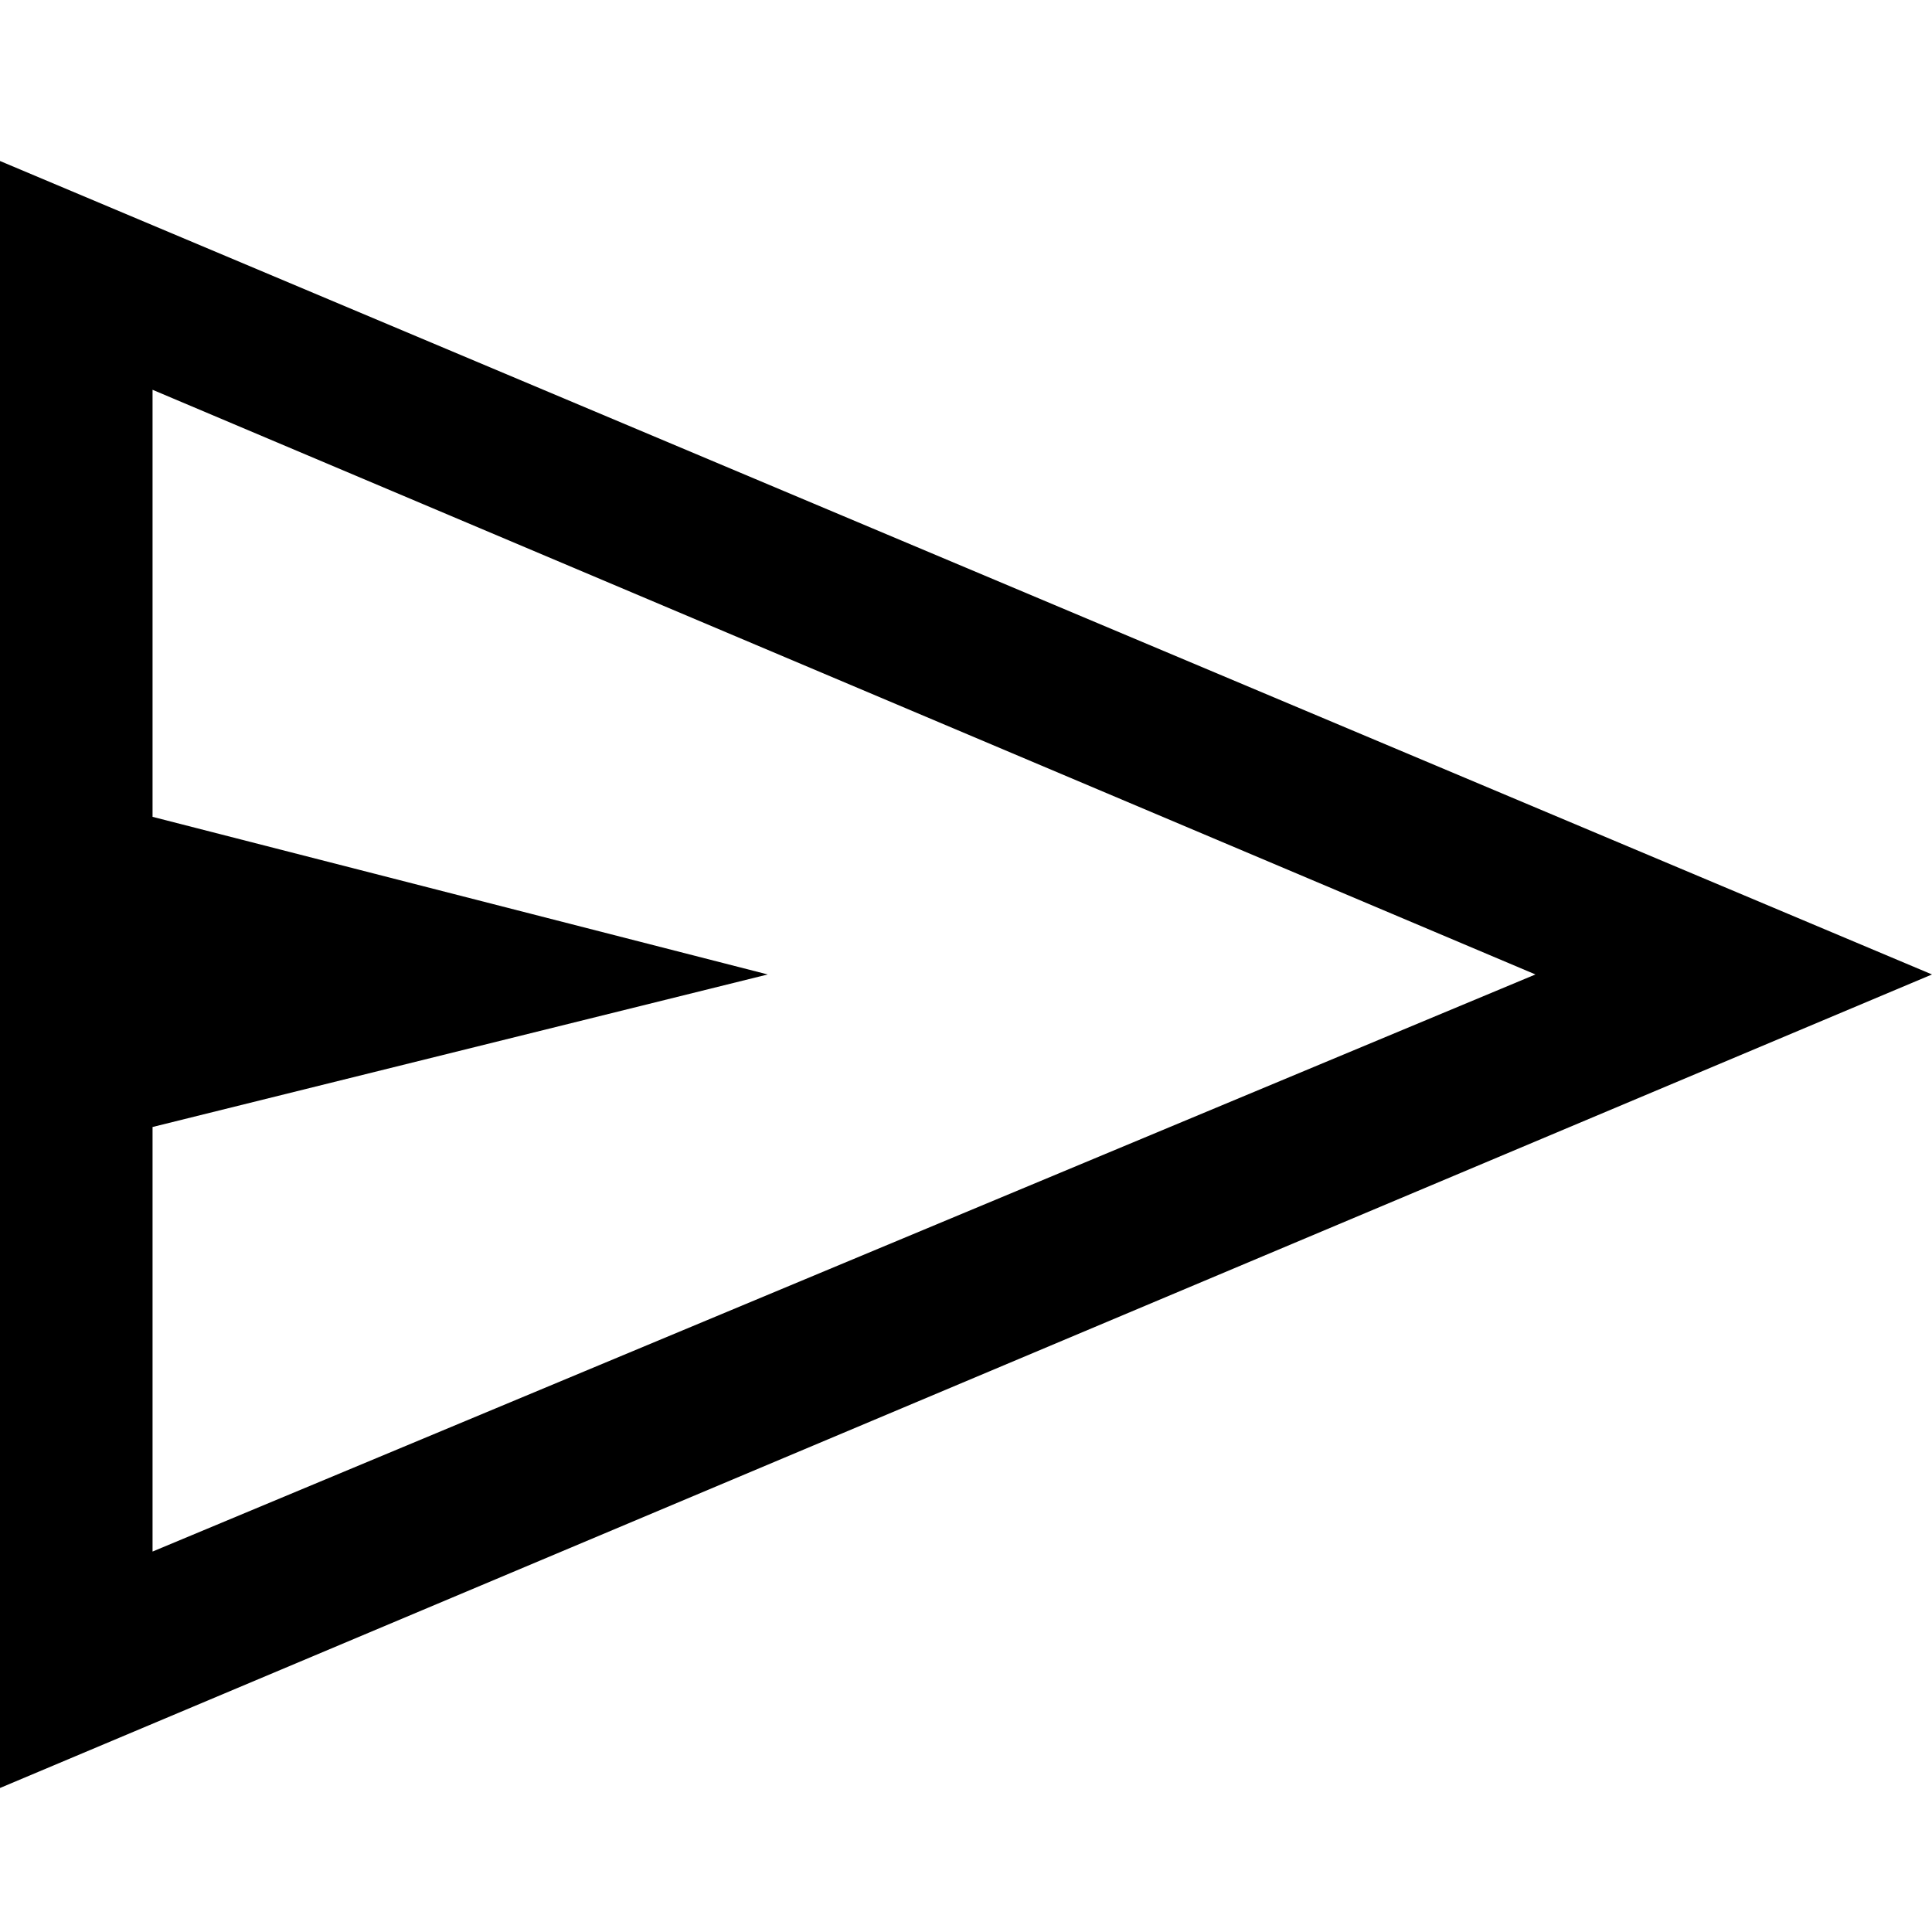
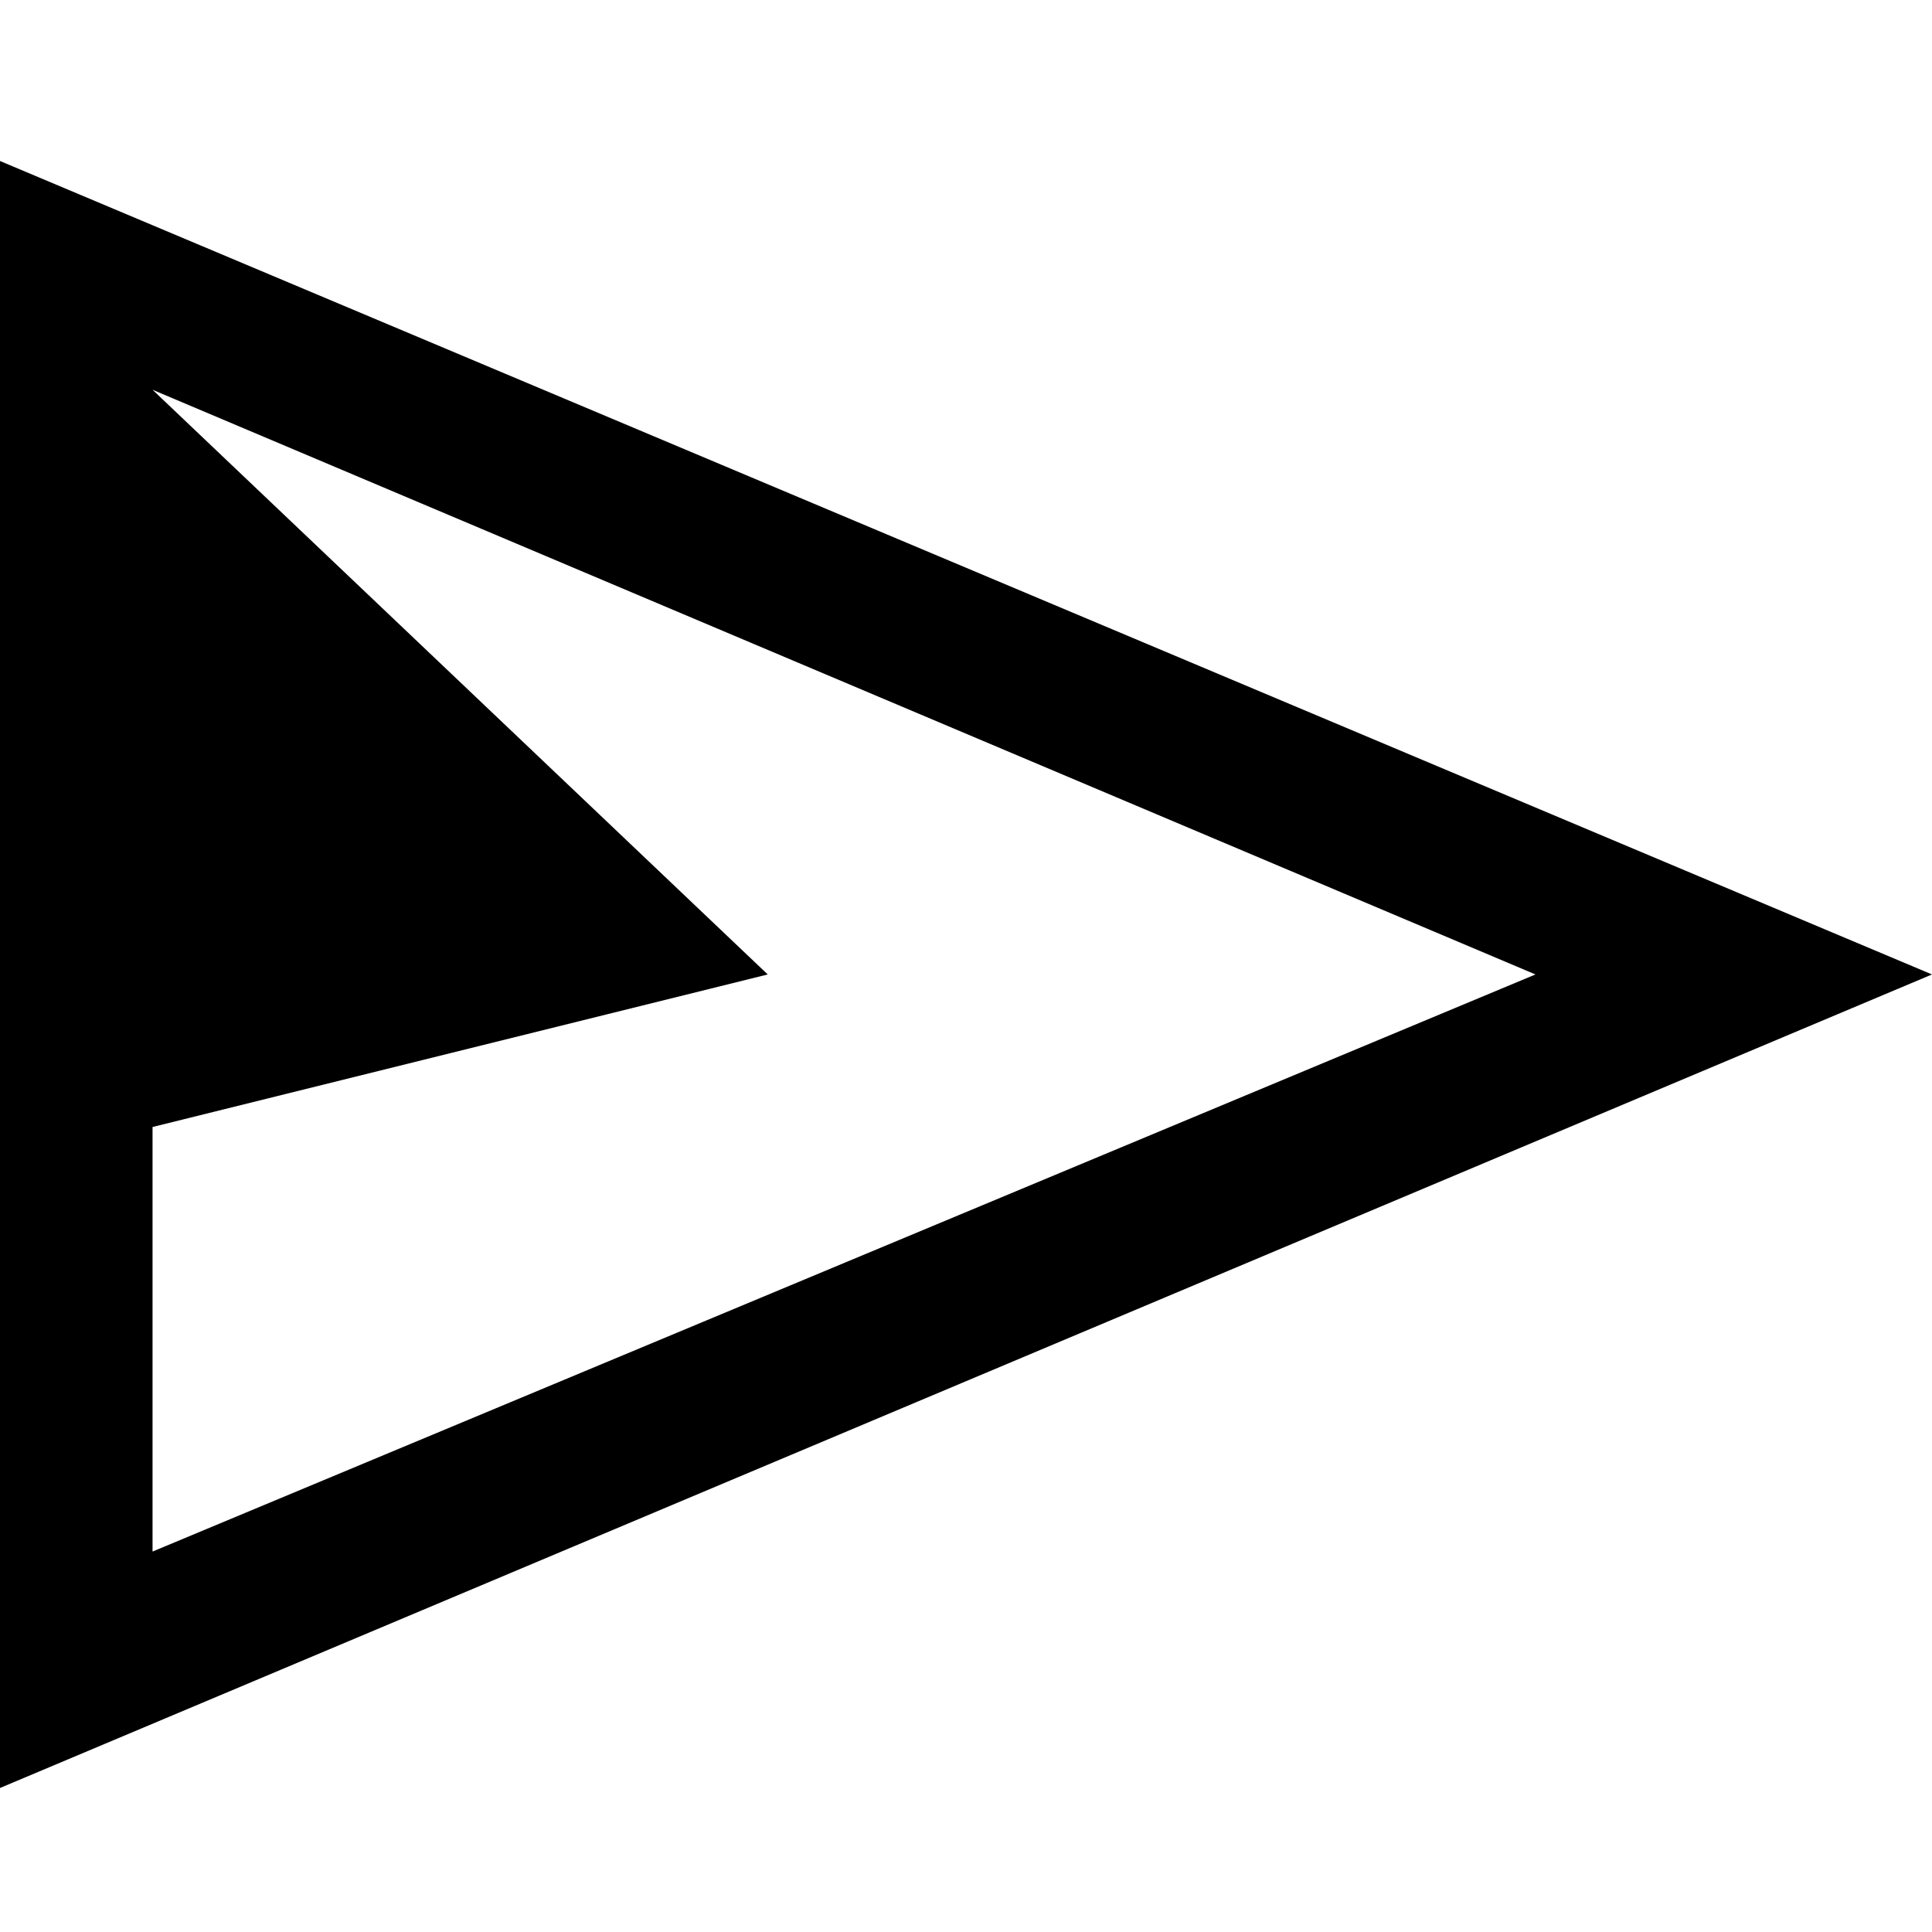
<svg xmlns="http://www.w3.org/2000/svg" width="24px" height="24px" viewBox="0 0 24 24" version="1.1">
  <title>UI/Icons/24pt/24-028</title>
  <g id="UI/Icons/24pt/24-028" stroke="none" stroke-width="1" fill="none" fill-rule="evenodd">
-     <path d="M0,22.211 L0,2 L24,12.105 L0,22.211 Z M1.895,19.274 L19.074,12.105 L1.895,4.842 L1.895,10.147 L9.537,12.105 L1.895,14 L1.895,19.274 Z M1.895,19.274 L1.895,4.842 L1.895,14 L1.895,19.274 Z" id="Shape" fill="#000000" />
+     <path d="M0,22.211 L0,2 L24,12.105 L0,22.211 Z M1.895,19.274 L19.074,12.105 L1.895,4.842 L9.537,12.105 L1.895,14 L1.895,19.274 Z M1.895,19.274 L1.895,4.842 L1.895,14 L1.895,19.274 Z" id="Shape" fill="#000000" />
  </g>
</svg>